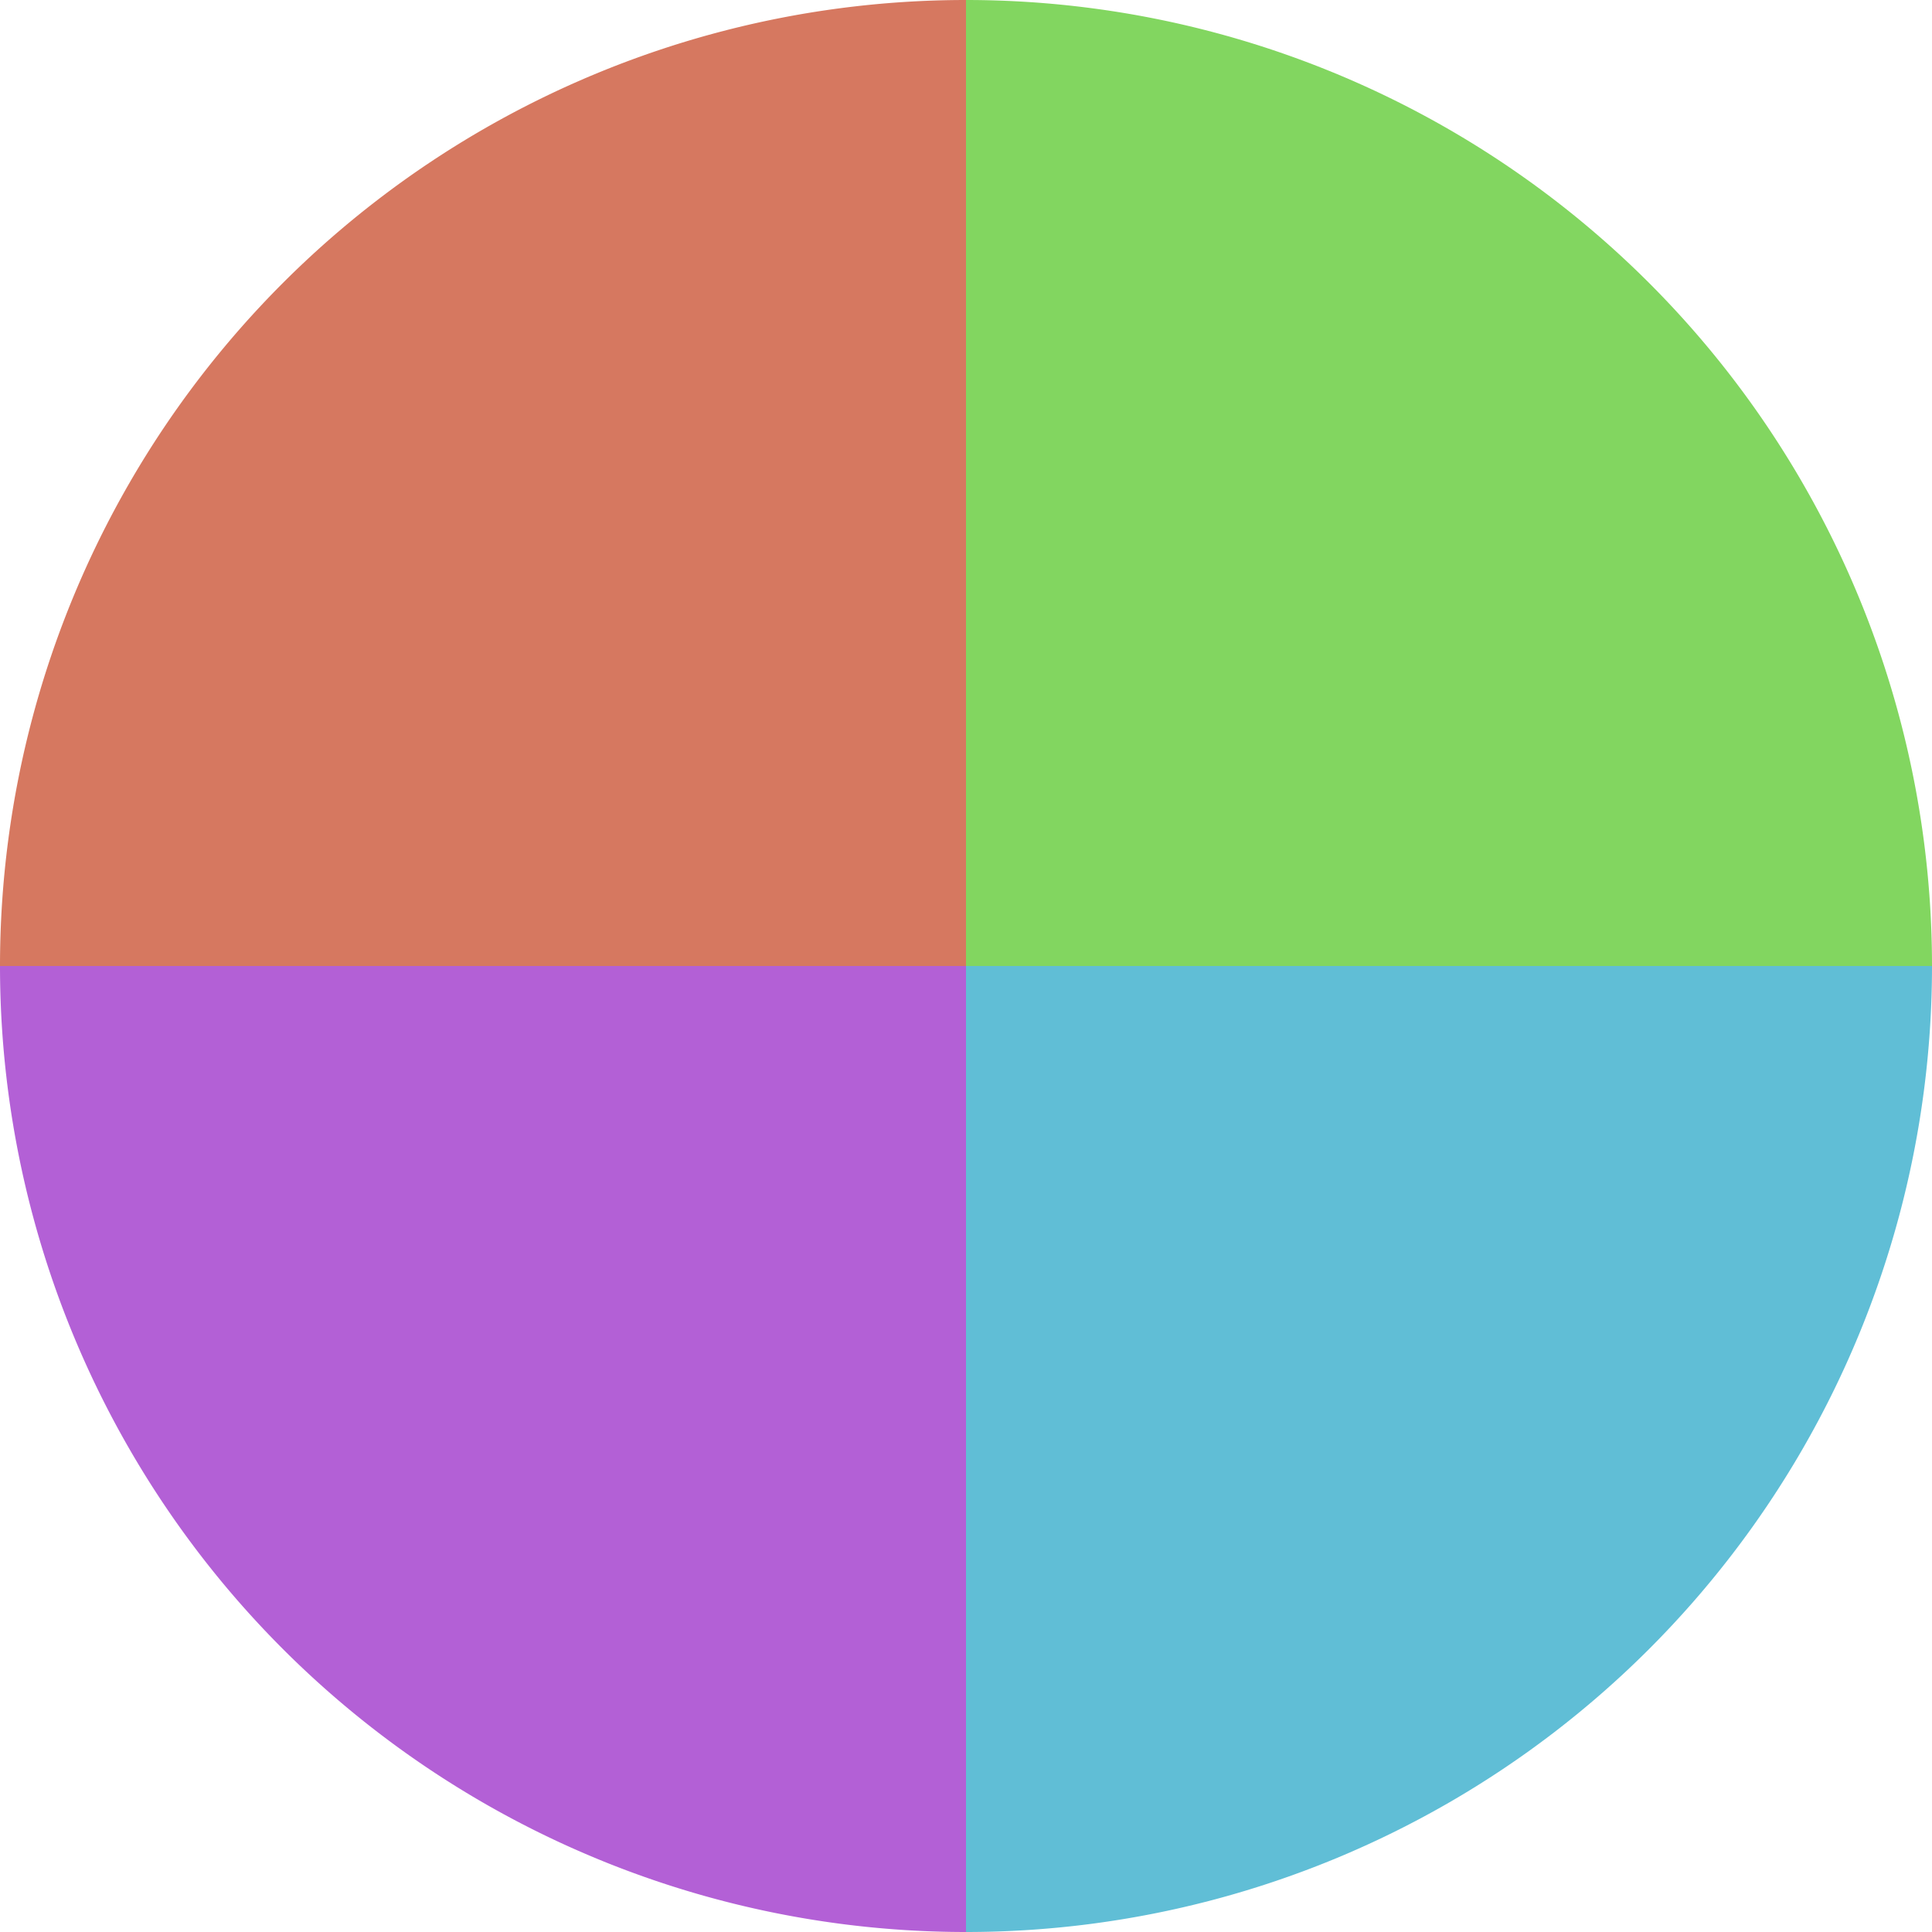
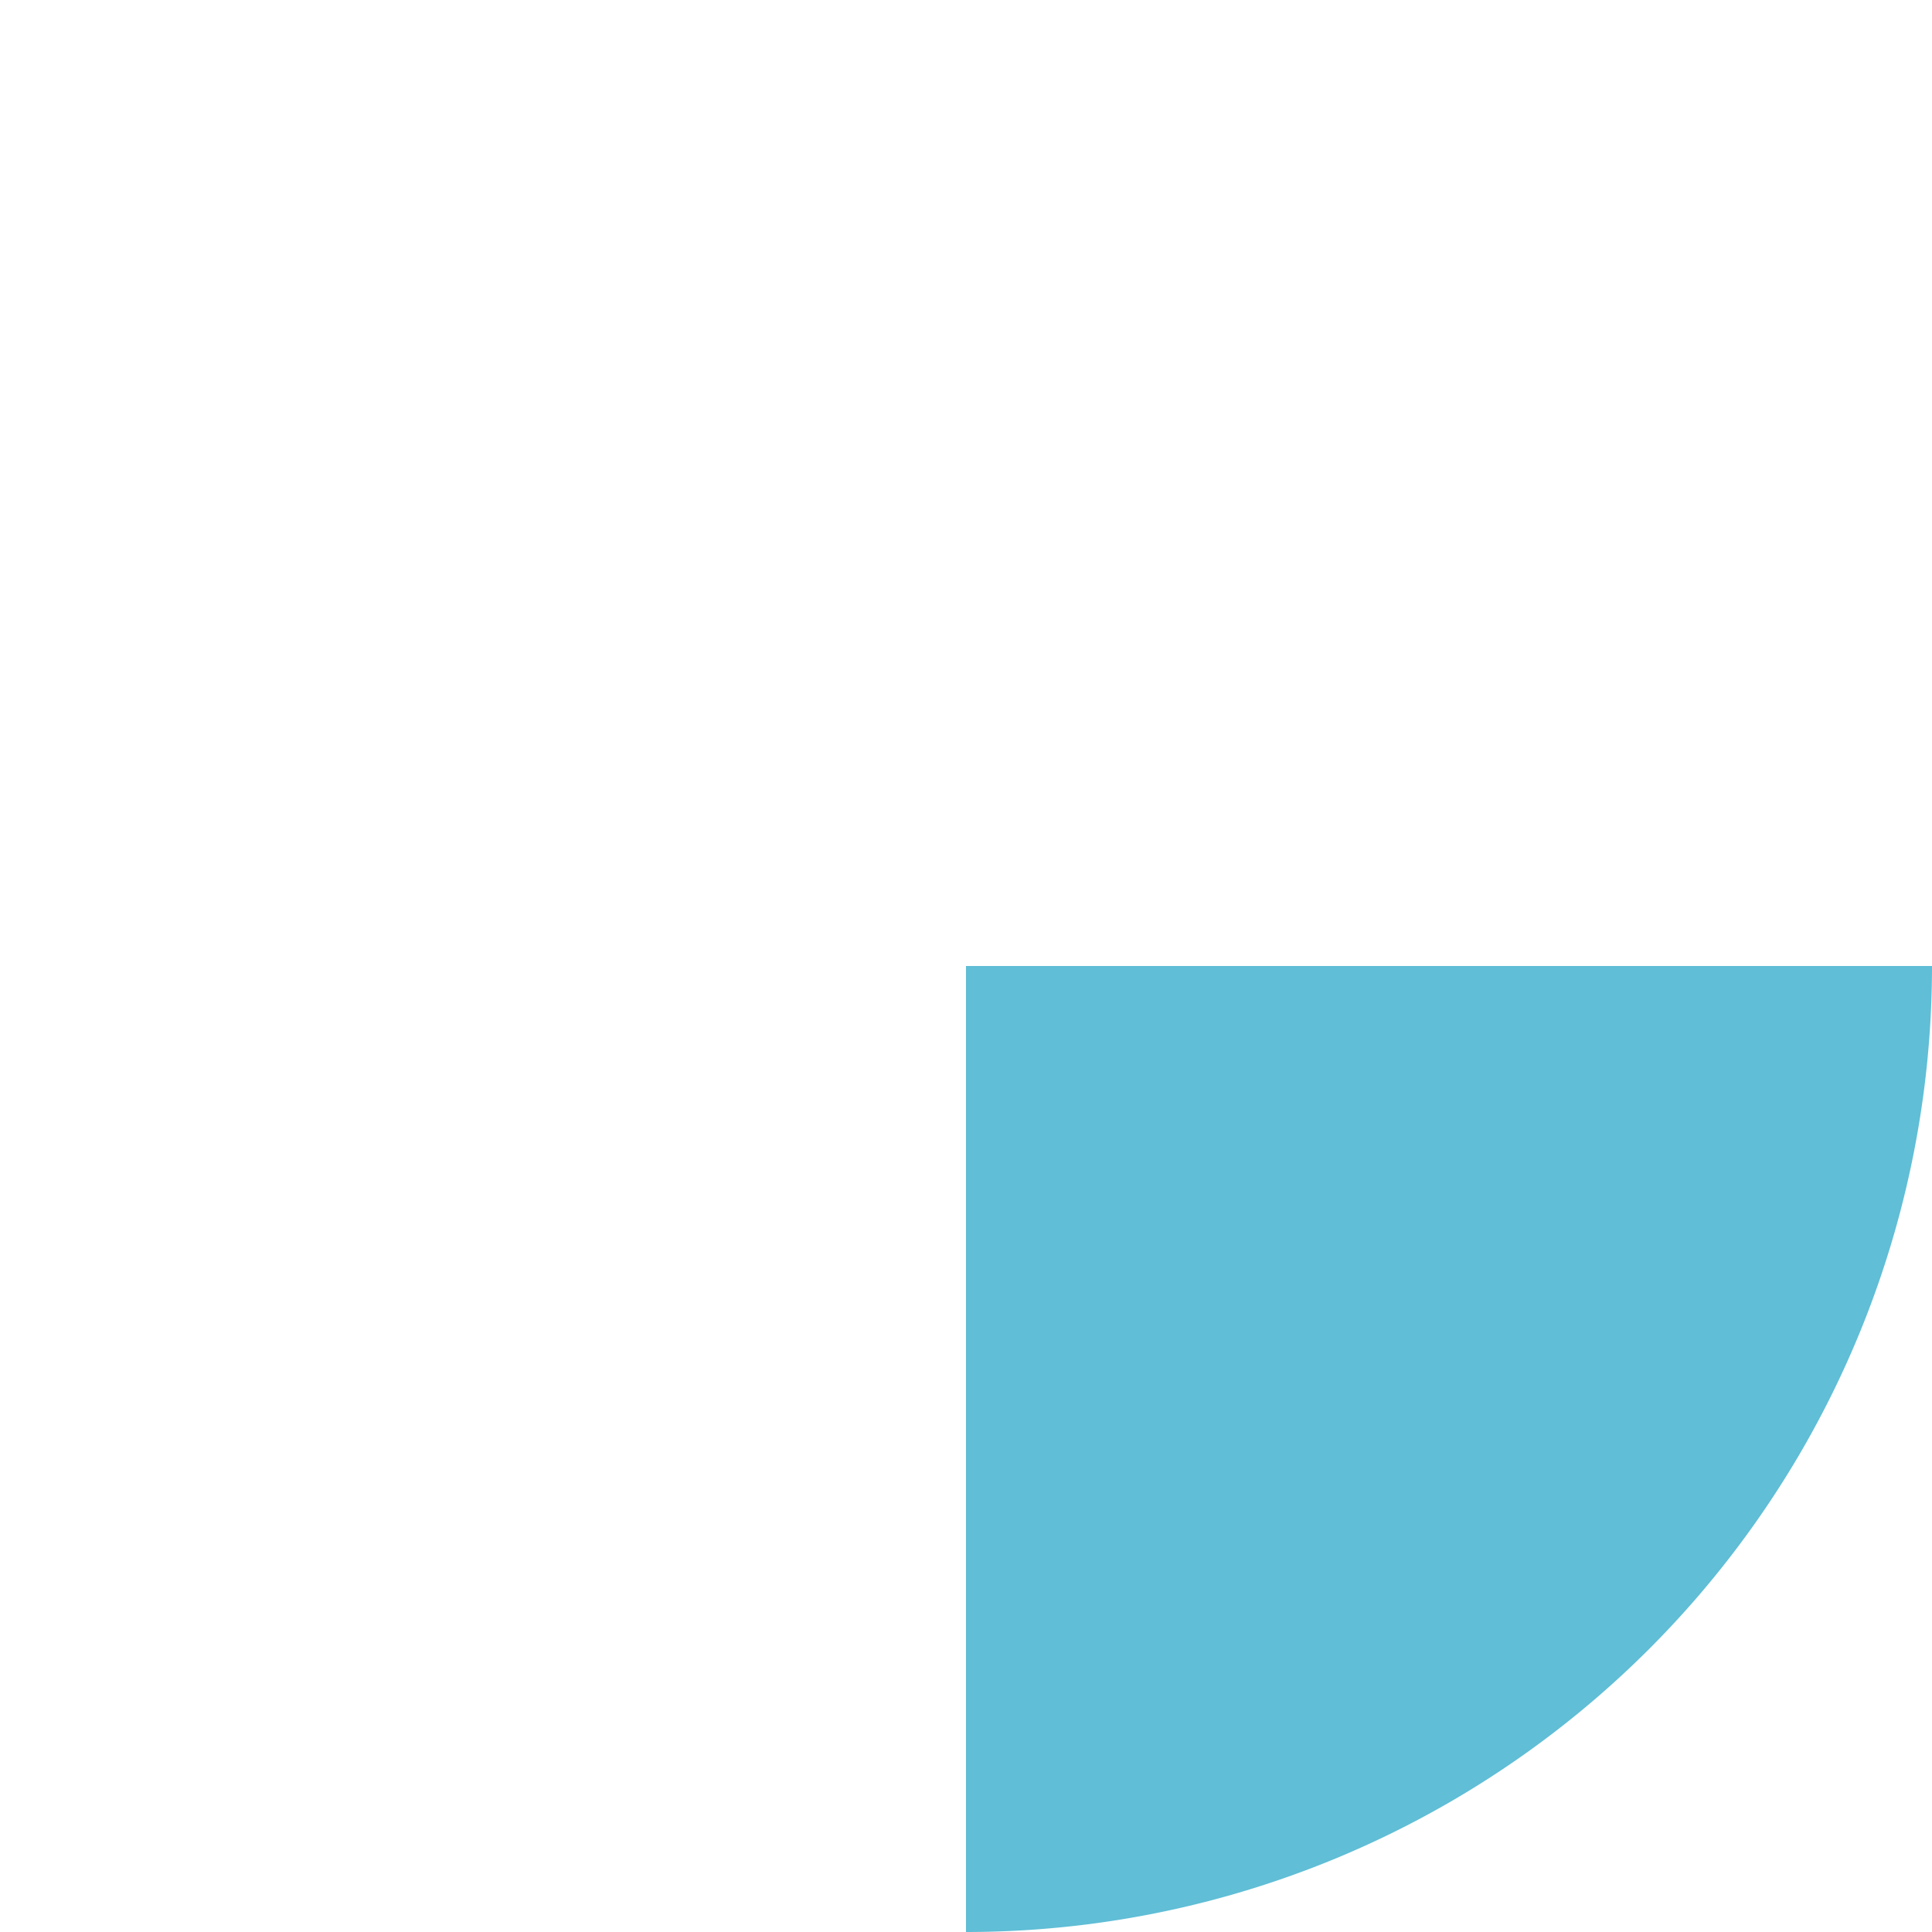
<svg xmlns="http://www.w3.org/2000/svg" width="500" height="500" viewBox="-1 -1 2 2">
-   <path d="M 0 -1               A 1,1 0 0,1 1 0             L 0,0              z" fill="#82d660" />
  <path d="M 1 0               A 1,1 0 0,1 0 1             L 0,0              z" fill="#60bed6" />
-   <path d="M 0 1               A 1,1 0 0,1 -1 0             L 0,0              z" fill="#b360d6" />
-   <path d="M -1 0               A 1,1 0 0,1 -0 -1             L 0,0              z" fill="#d67860" />
</svg>